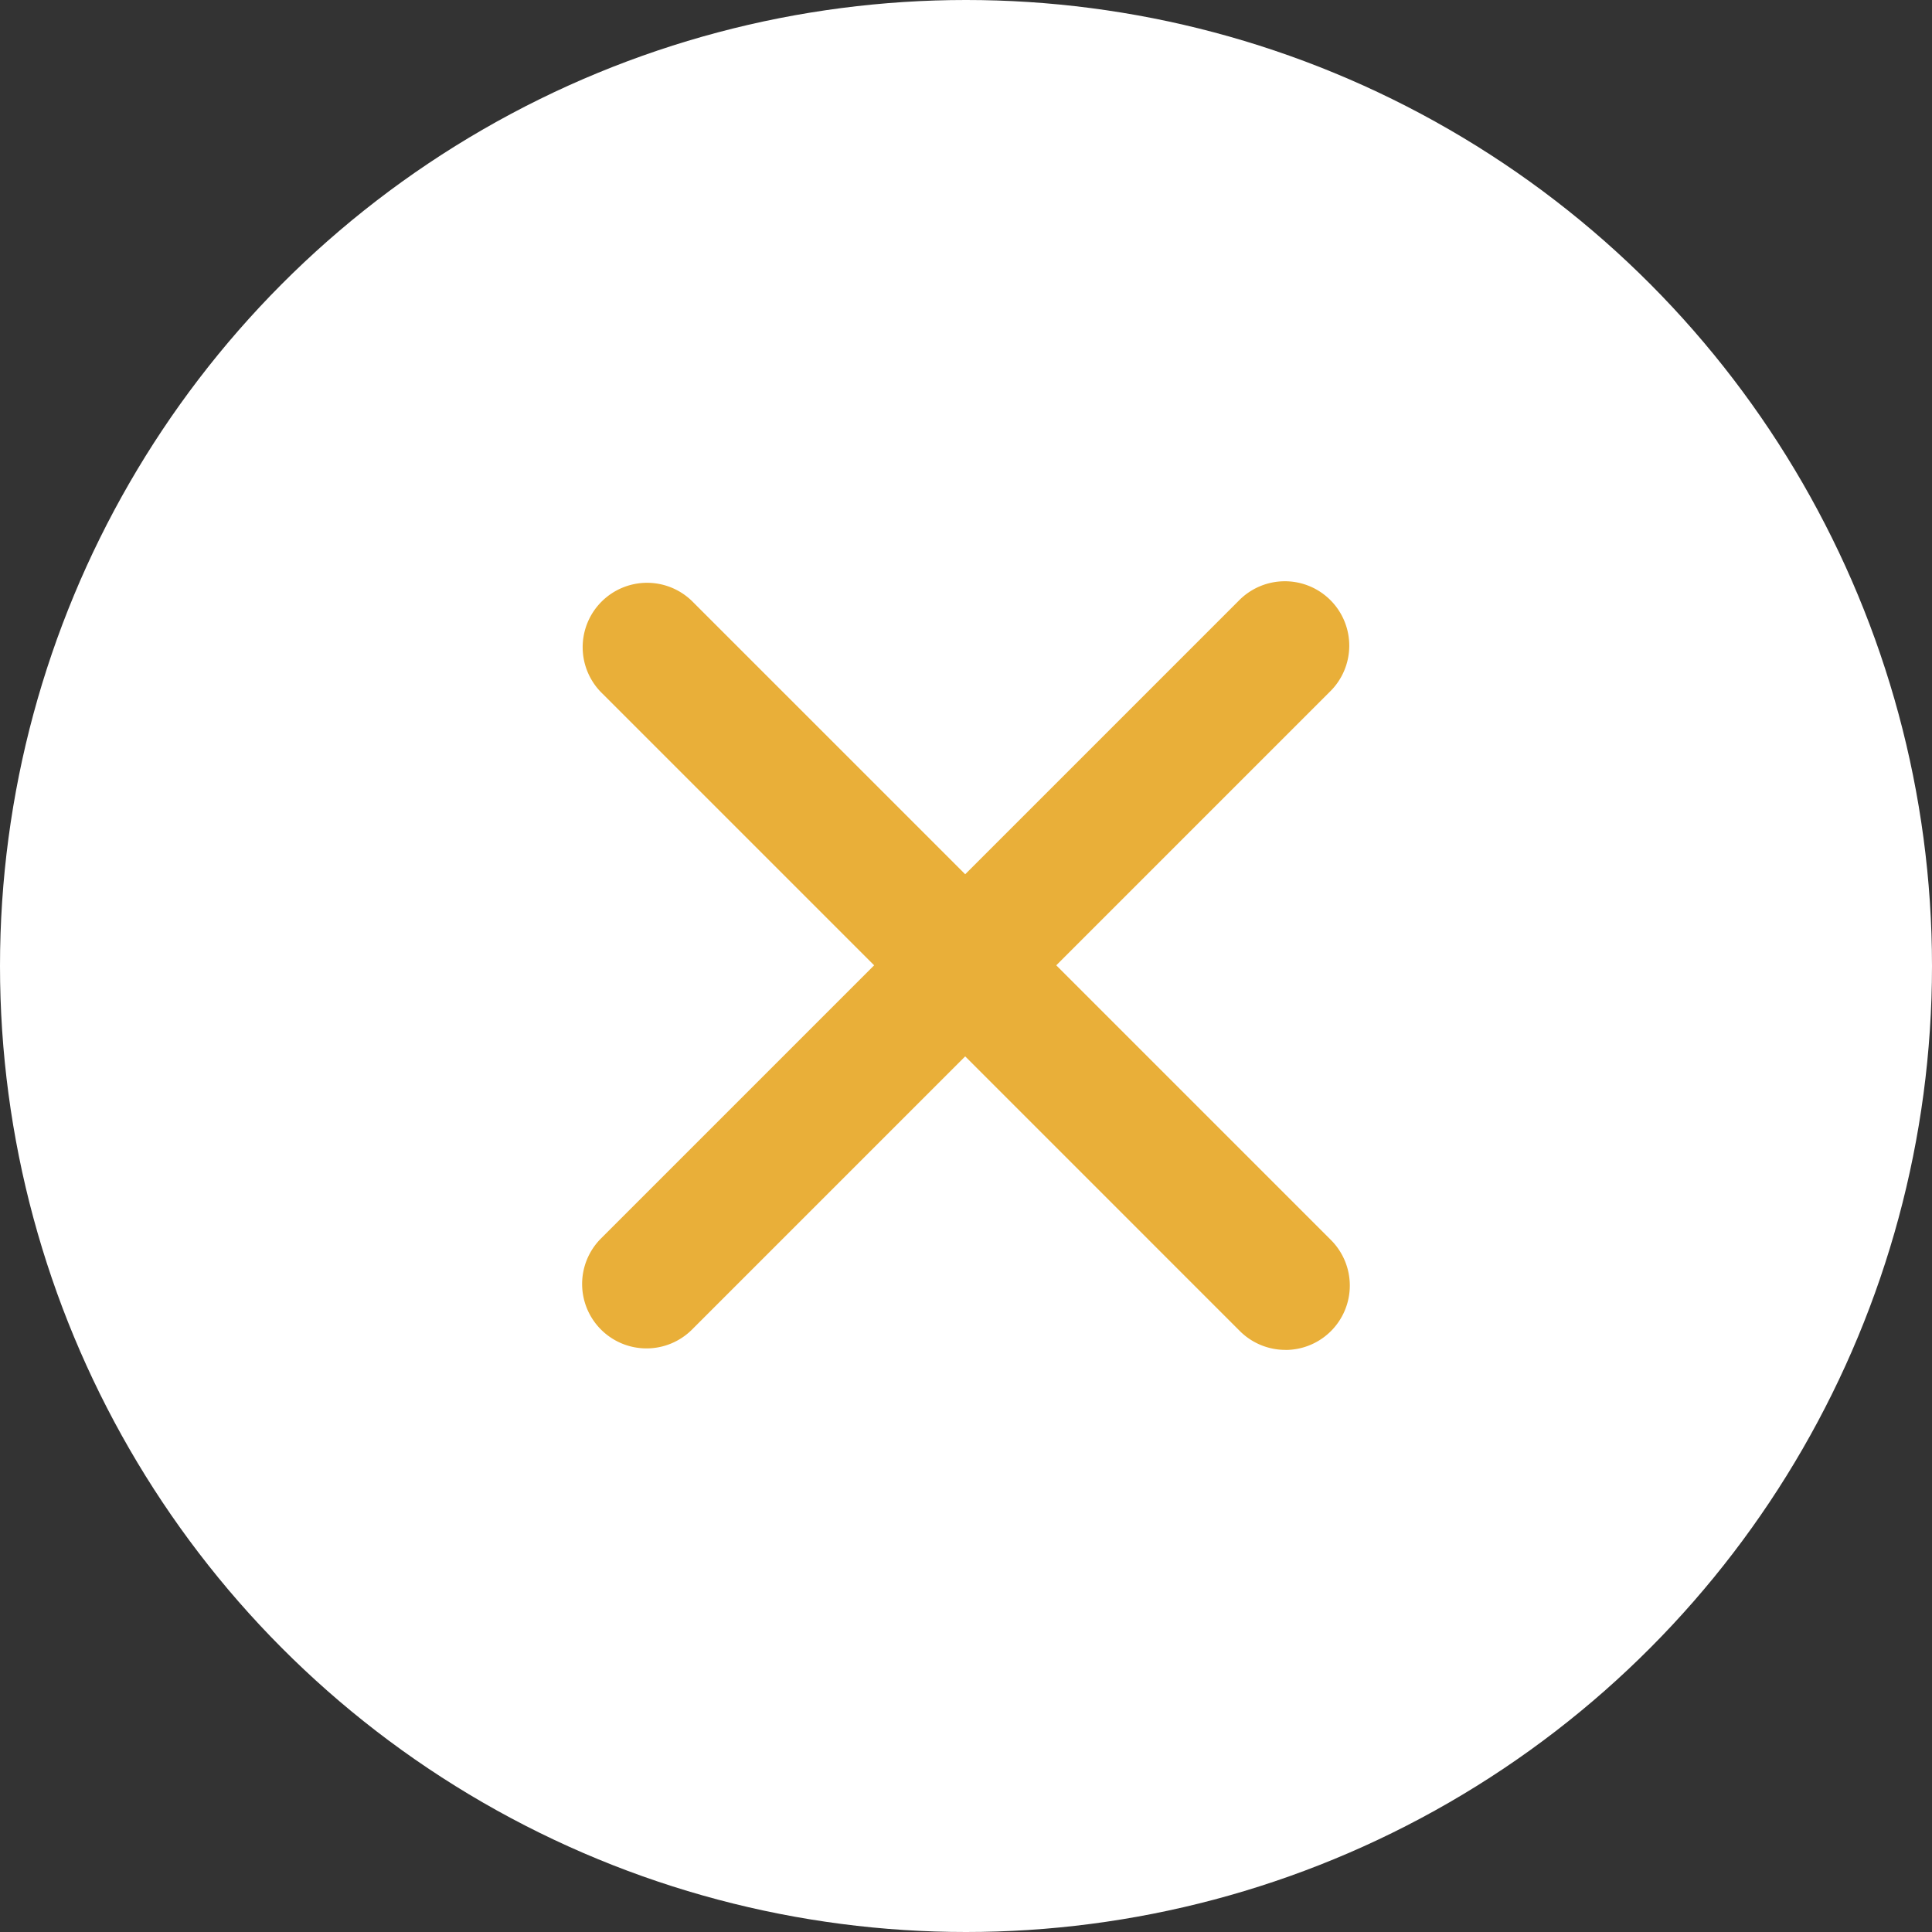
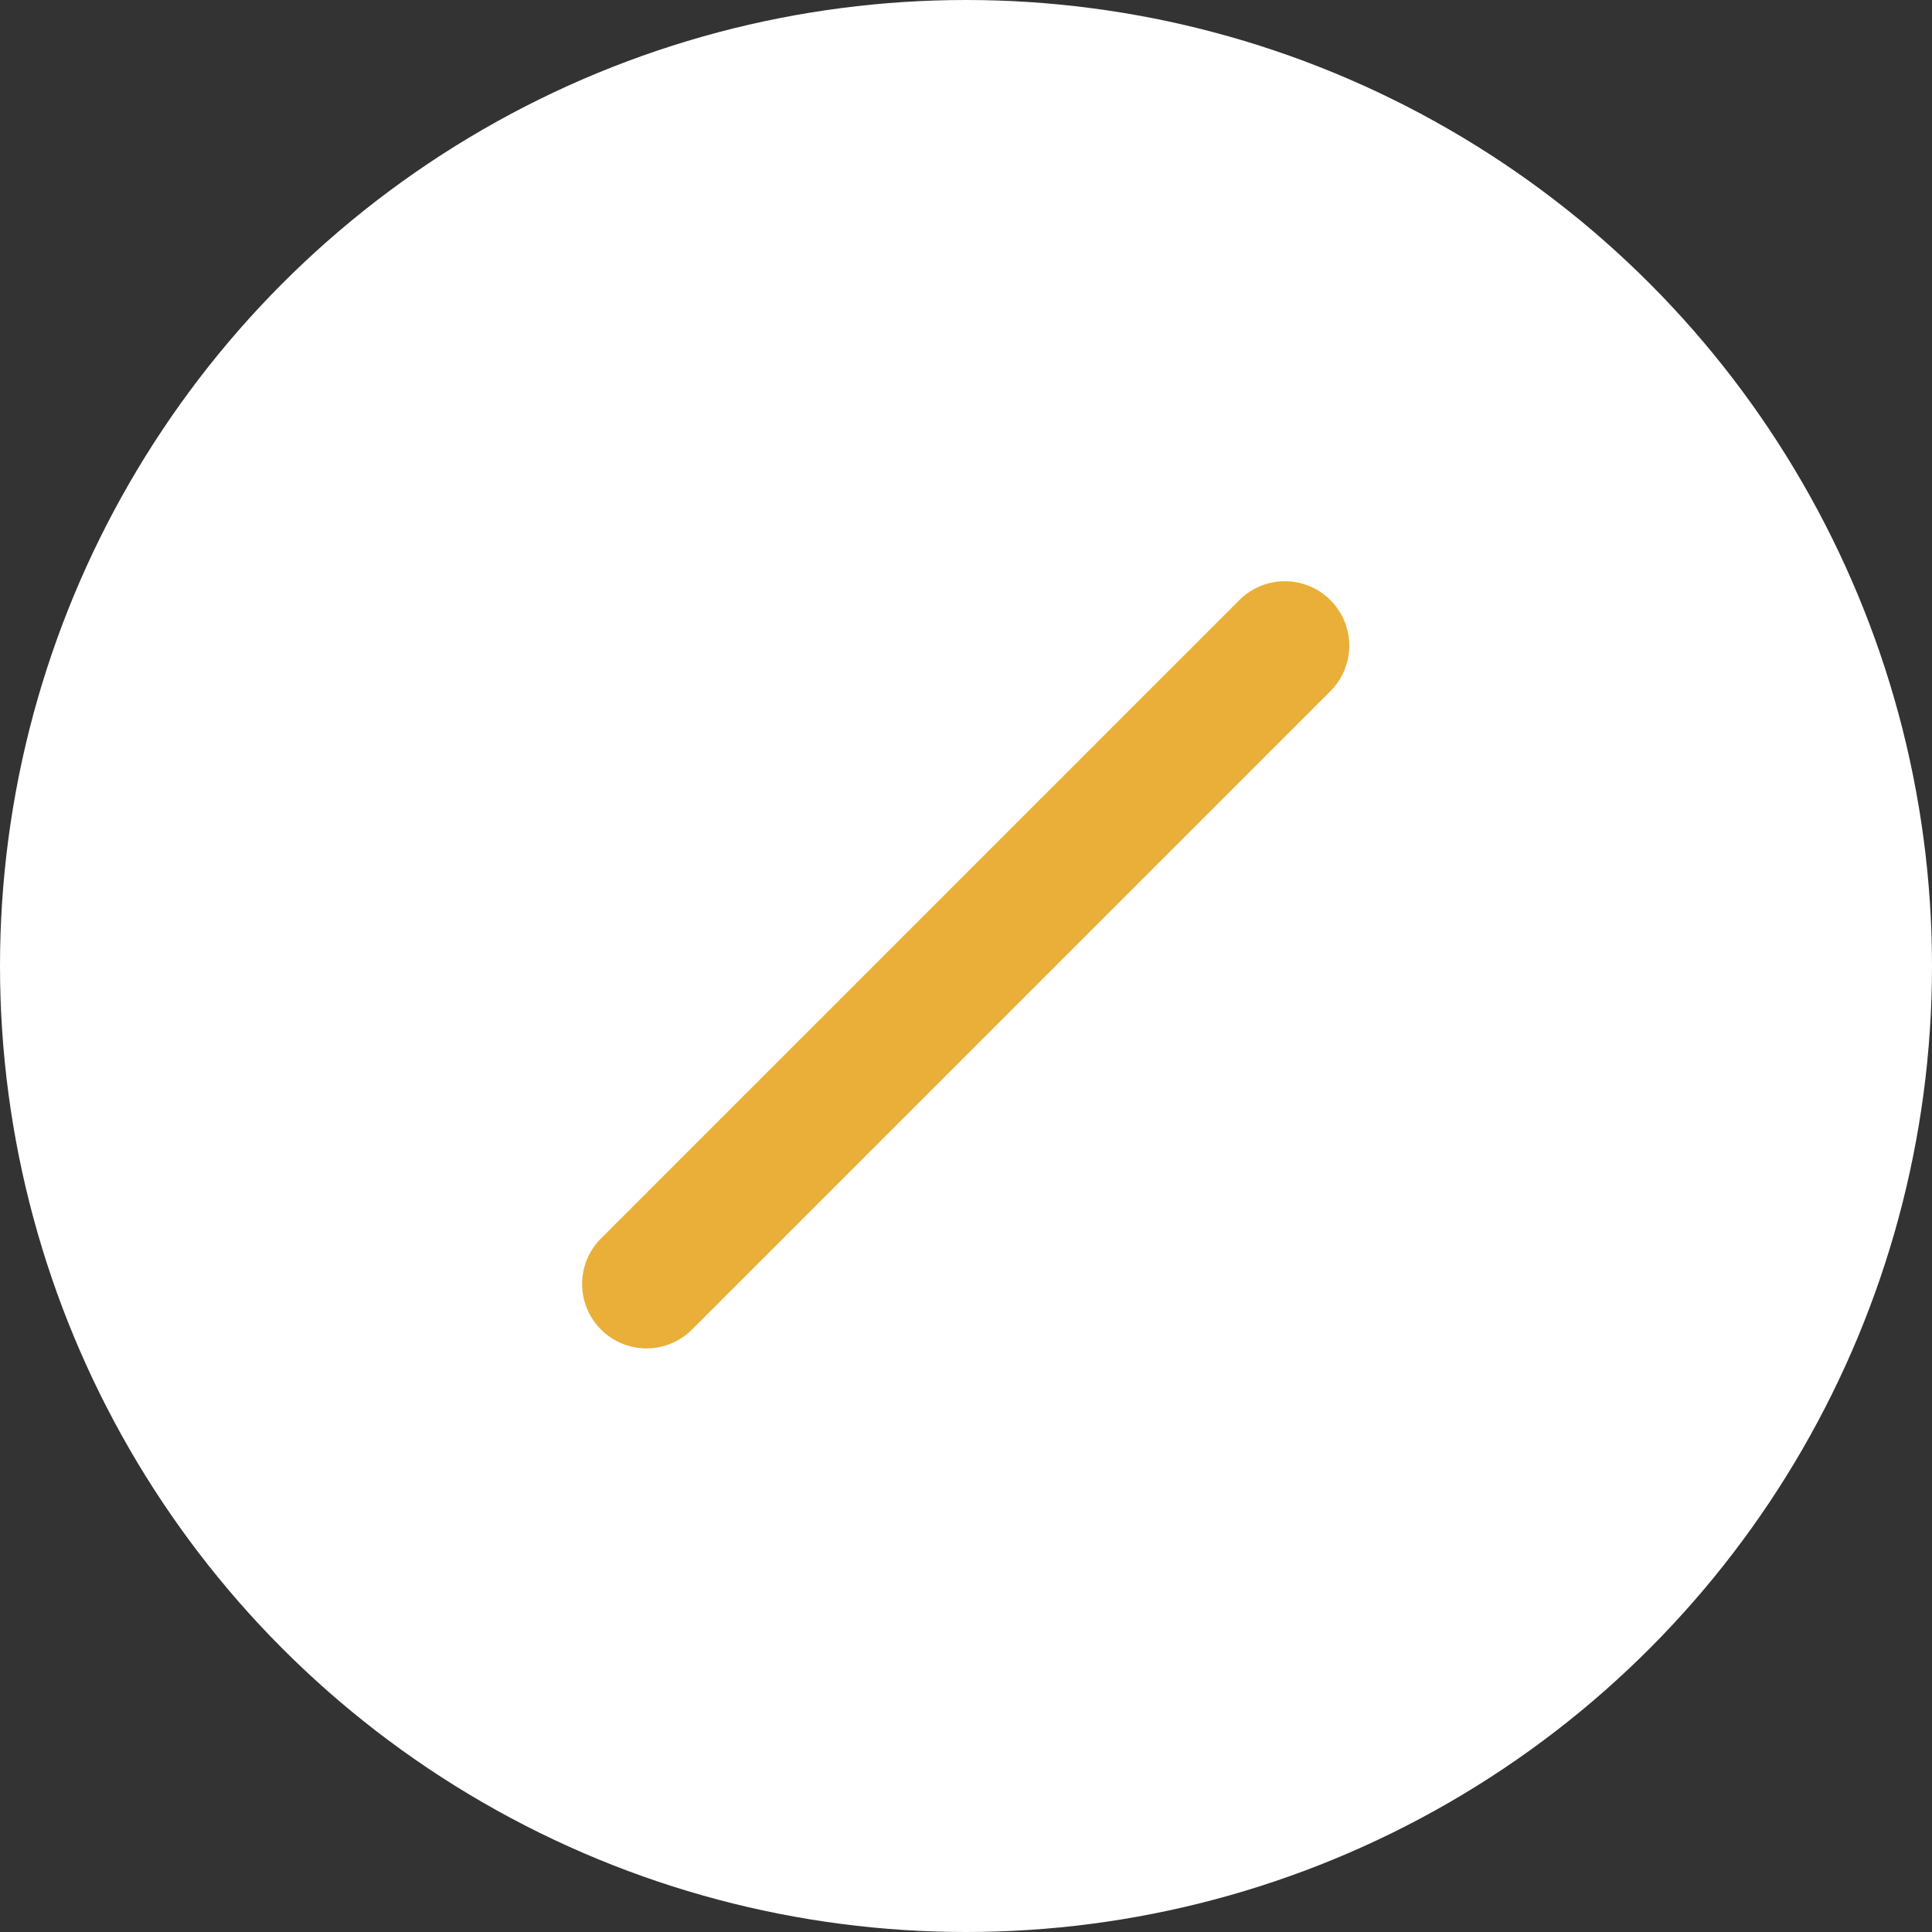
<svg xmlns="http://www.w3.org/2000/svg" width="30" height="30" viewBox="0 0 30 30">
  <rect x="0" y="0" width="30" height="30" fill="#333333" stroke="none" />
  <defs>
    <style>.a{fill:#fff;}.b{fill:#e9af39;}</style>
  </defs>
  <g transform="translate(-791.84 -1163.019)">
    <circle class="a" cx="15" cy="15" r="15" transform="translate(791.84 1163.019)" />
-     <path class="b" d="M811.8,1183.98a1,1,0,0,1-.707-.292l-9.9-9.9a1,1,0,1,1,1.414-1.414l9.9,9.9a1,1,0,0,1-.707,1.707Z" />
    <path class="b" d="M801.879,1183.957a1,1,0,0,1-.707-1.707l9.9-9.9a1,1,0,1,1,1.414,1.414l-9.9,9.9A1,1,0,0,1,801.879,1183.957Z" />
  </g>
</svg>